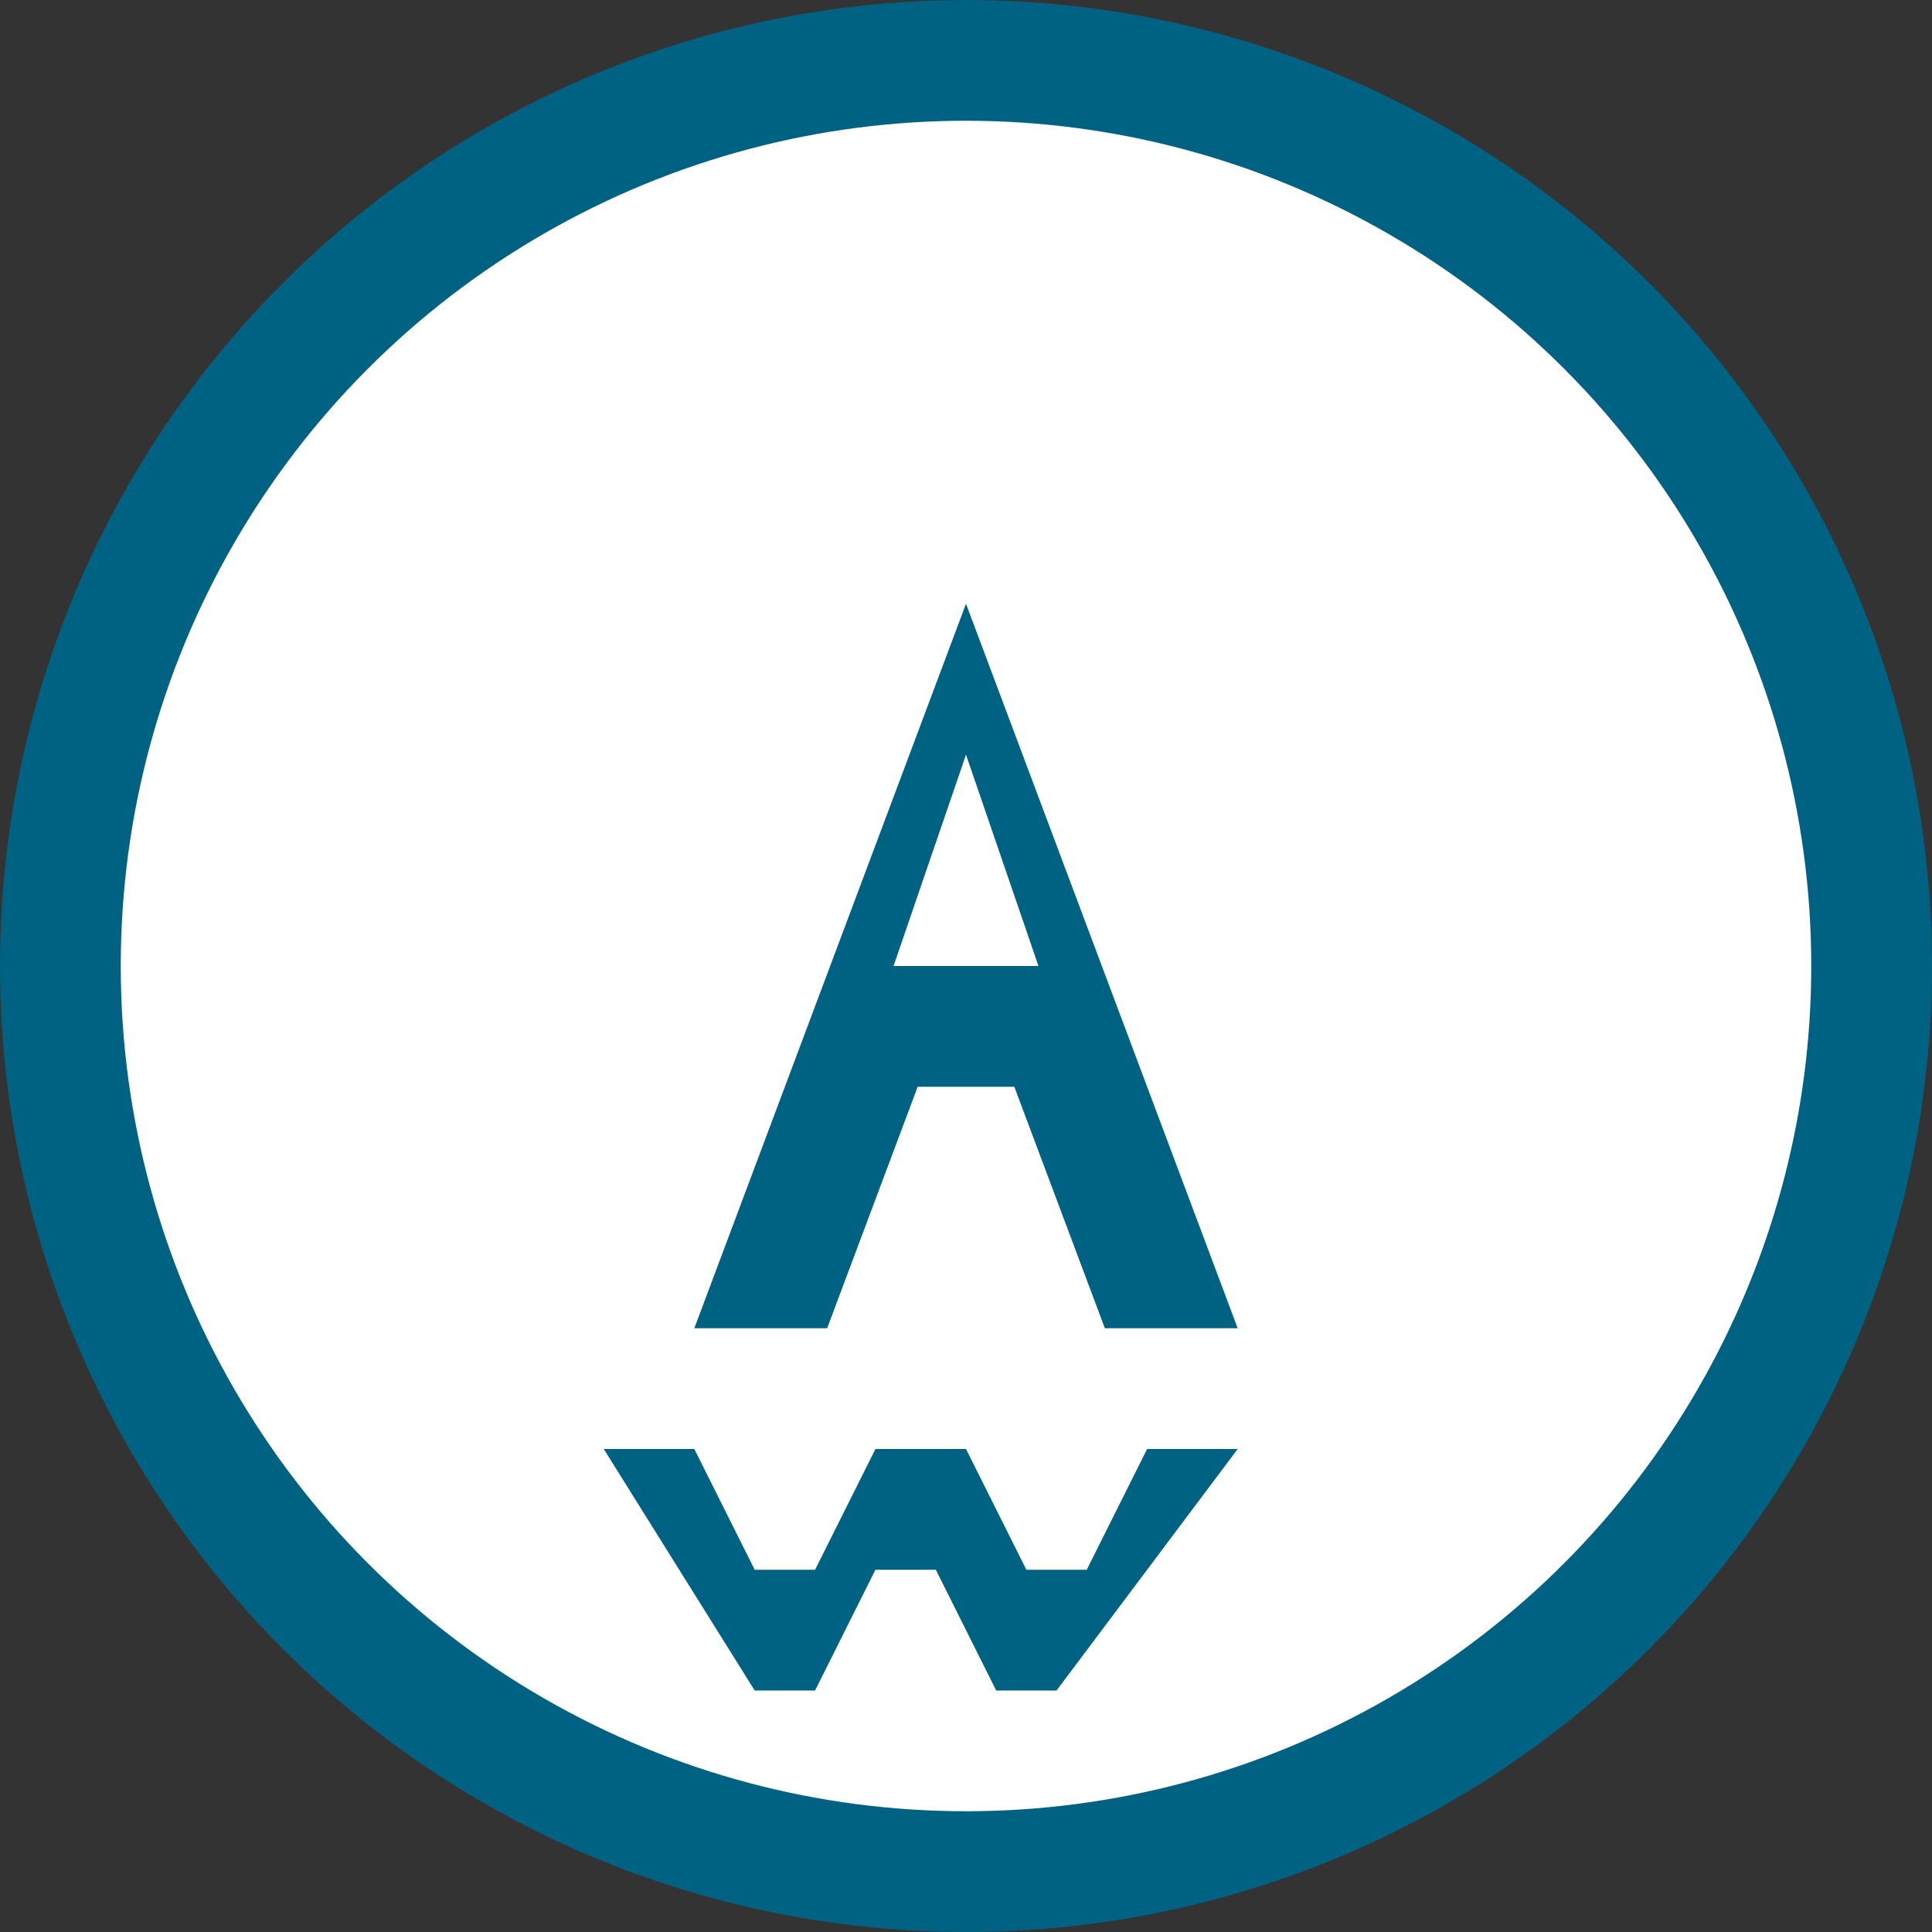
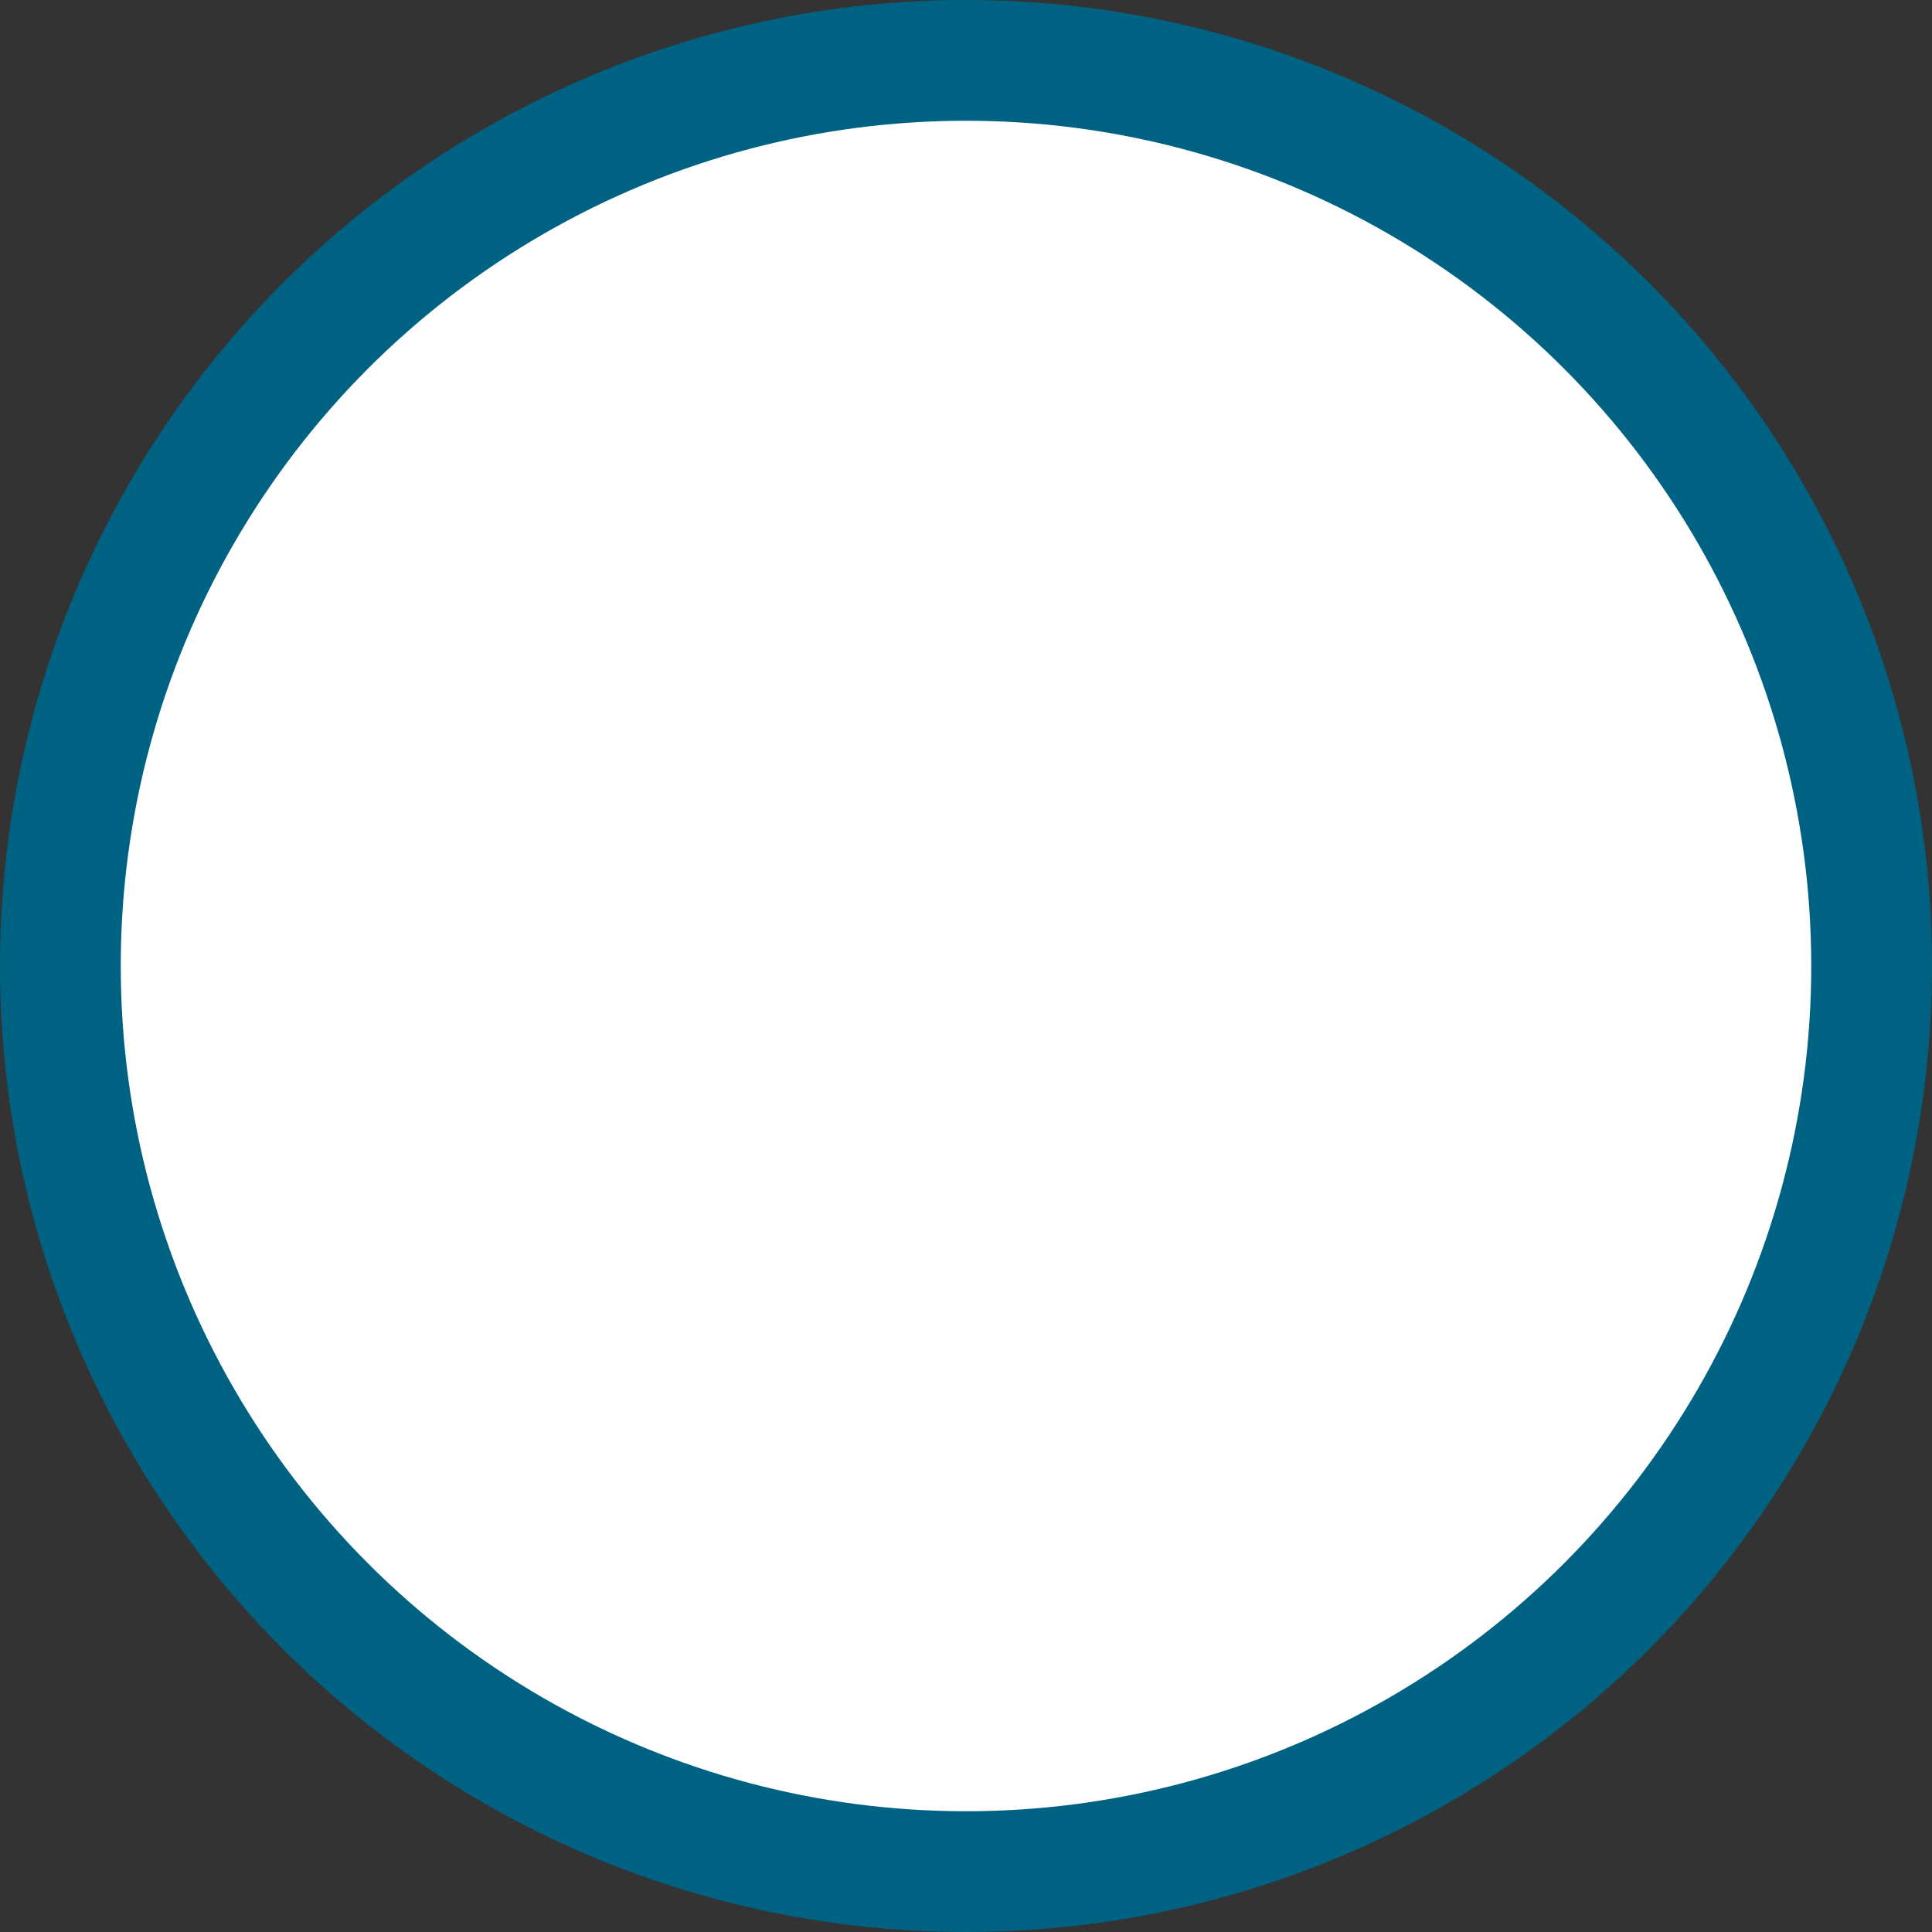
<svg xmlns="http://www.w3.org/2000/svg" width="32" height="32" viewBox="0 0 32 32" fill="none">
  <rect x="0" y="0" width="32" height="32" fill="#333333" stroke="none" />
  <circle cx="16" cy="16" r="15" fill="white" stroke="rgb(0, 98, 130)" stroke-width="2" />
-   <path d="M20.5 22H18.3L16.8 18H15.2L13.7 22H11.5L16 10L20.5 22ZM16 12.5L14.8 16H17.2L16 12.5Z" fill="rgb(0, 98, 130)" />
-   <path d="M10 24H11.5L12.5 26H13.5L14.5 24H16L17 26H18L19 24H20.5L17.5 28H16.5L15.5 26H14.5L13.5 28H12.5L10 24Z" fill="rgb(0, 98, 130)" />
</svg>